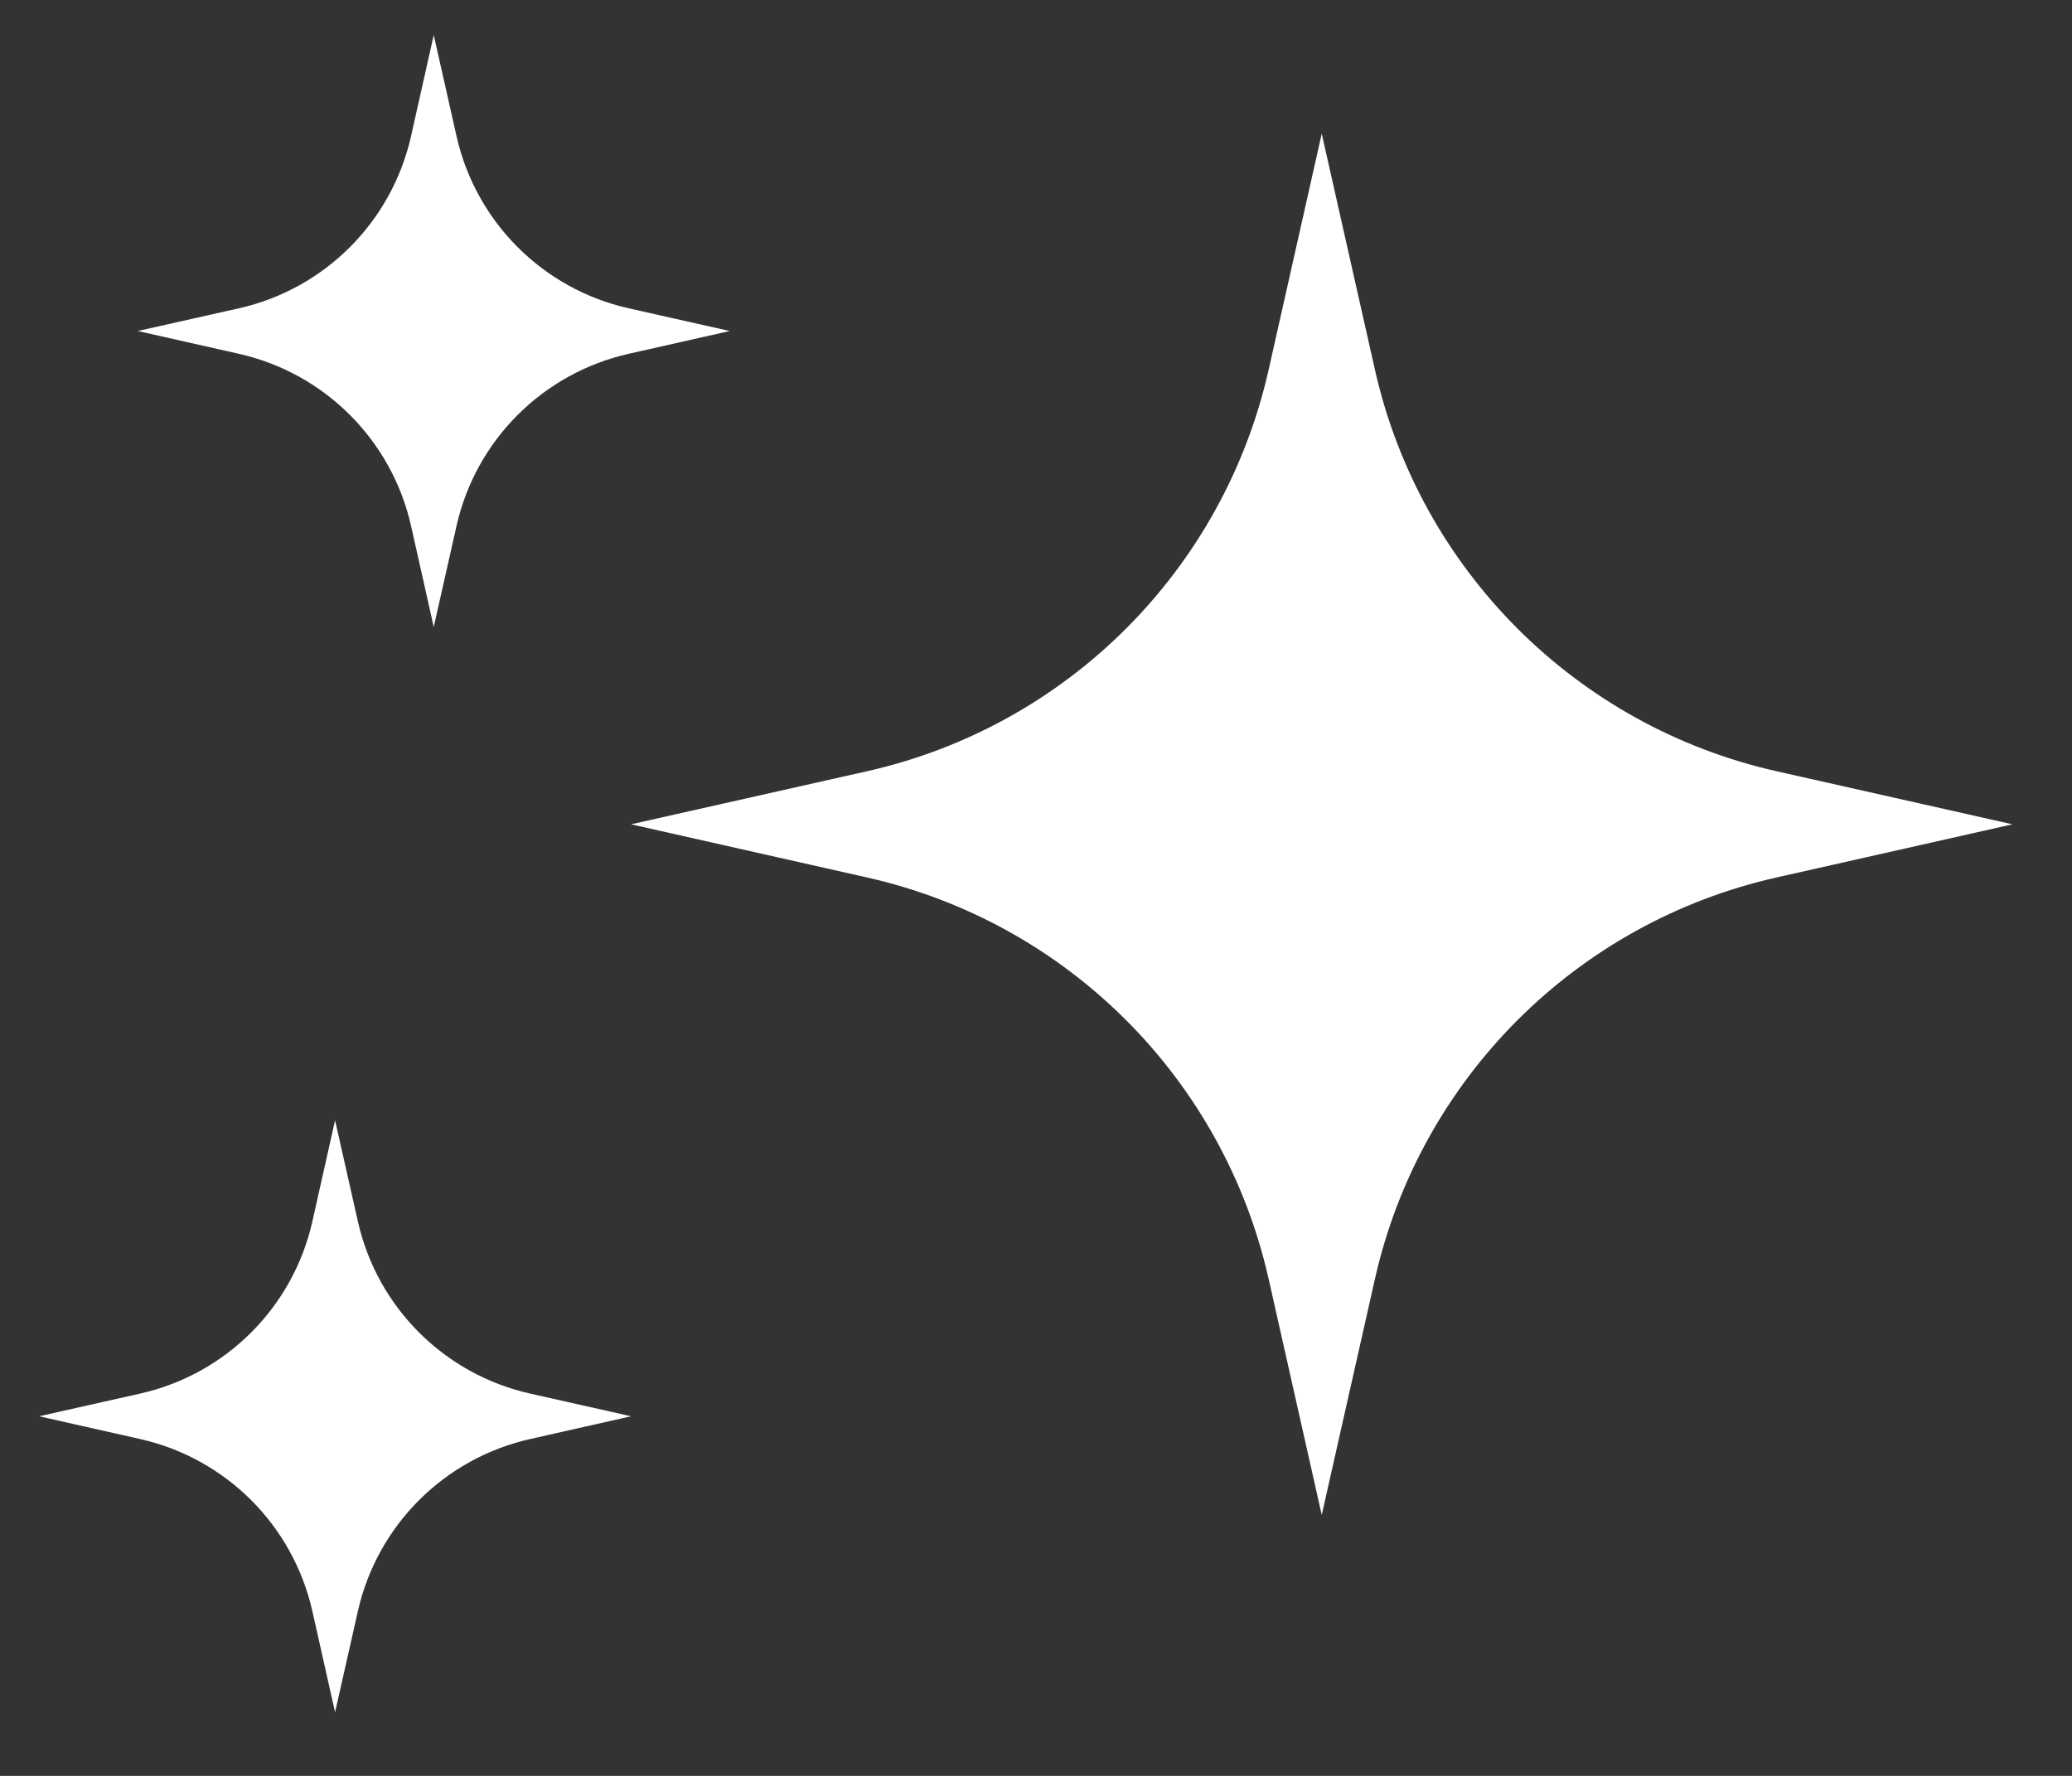
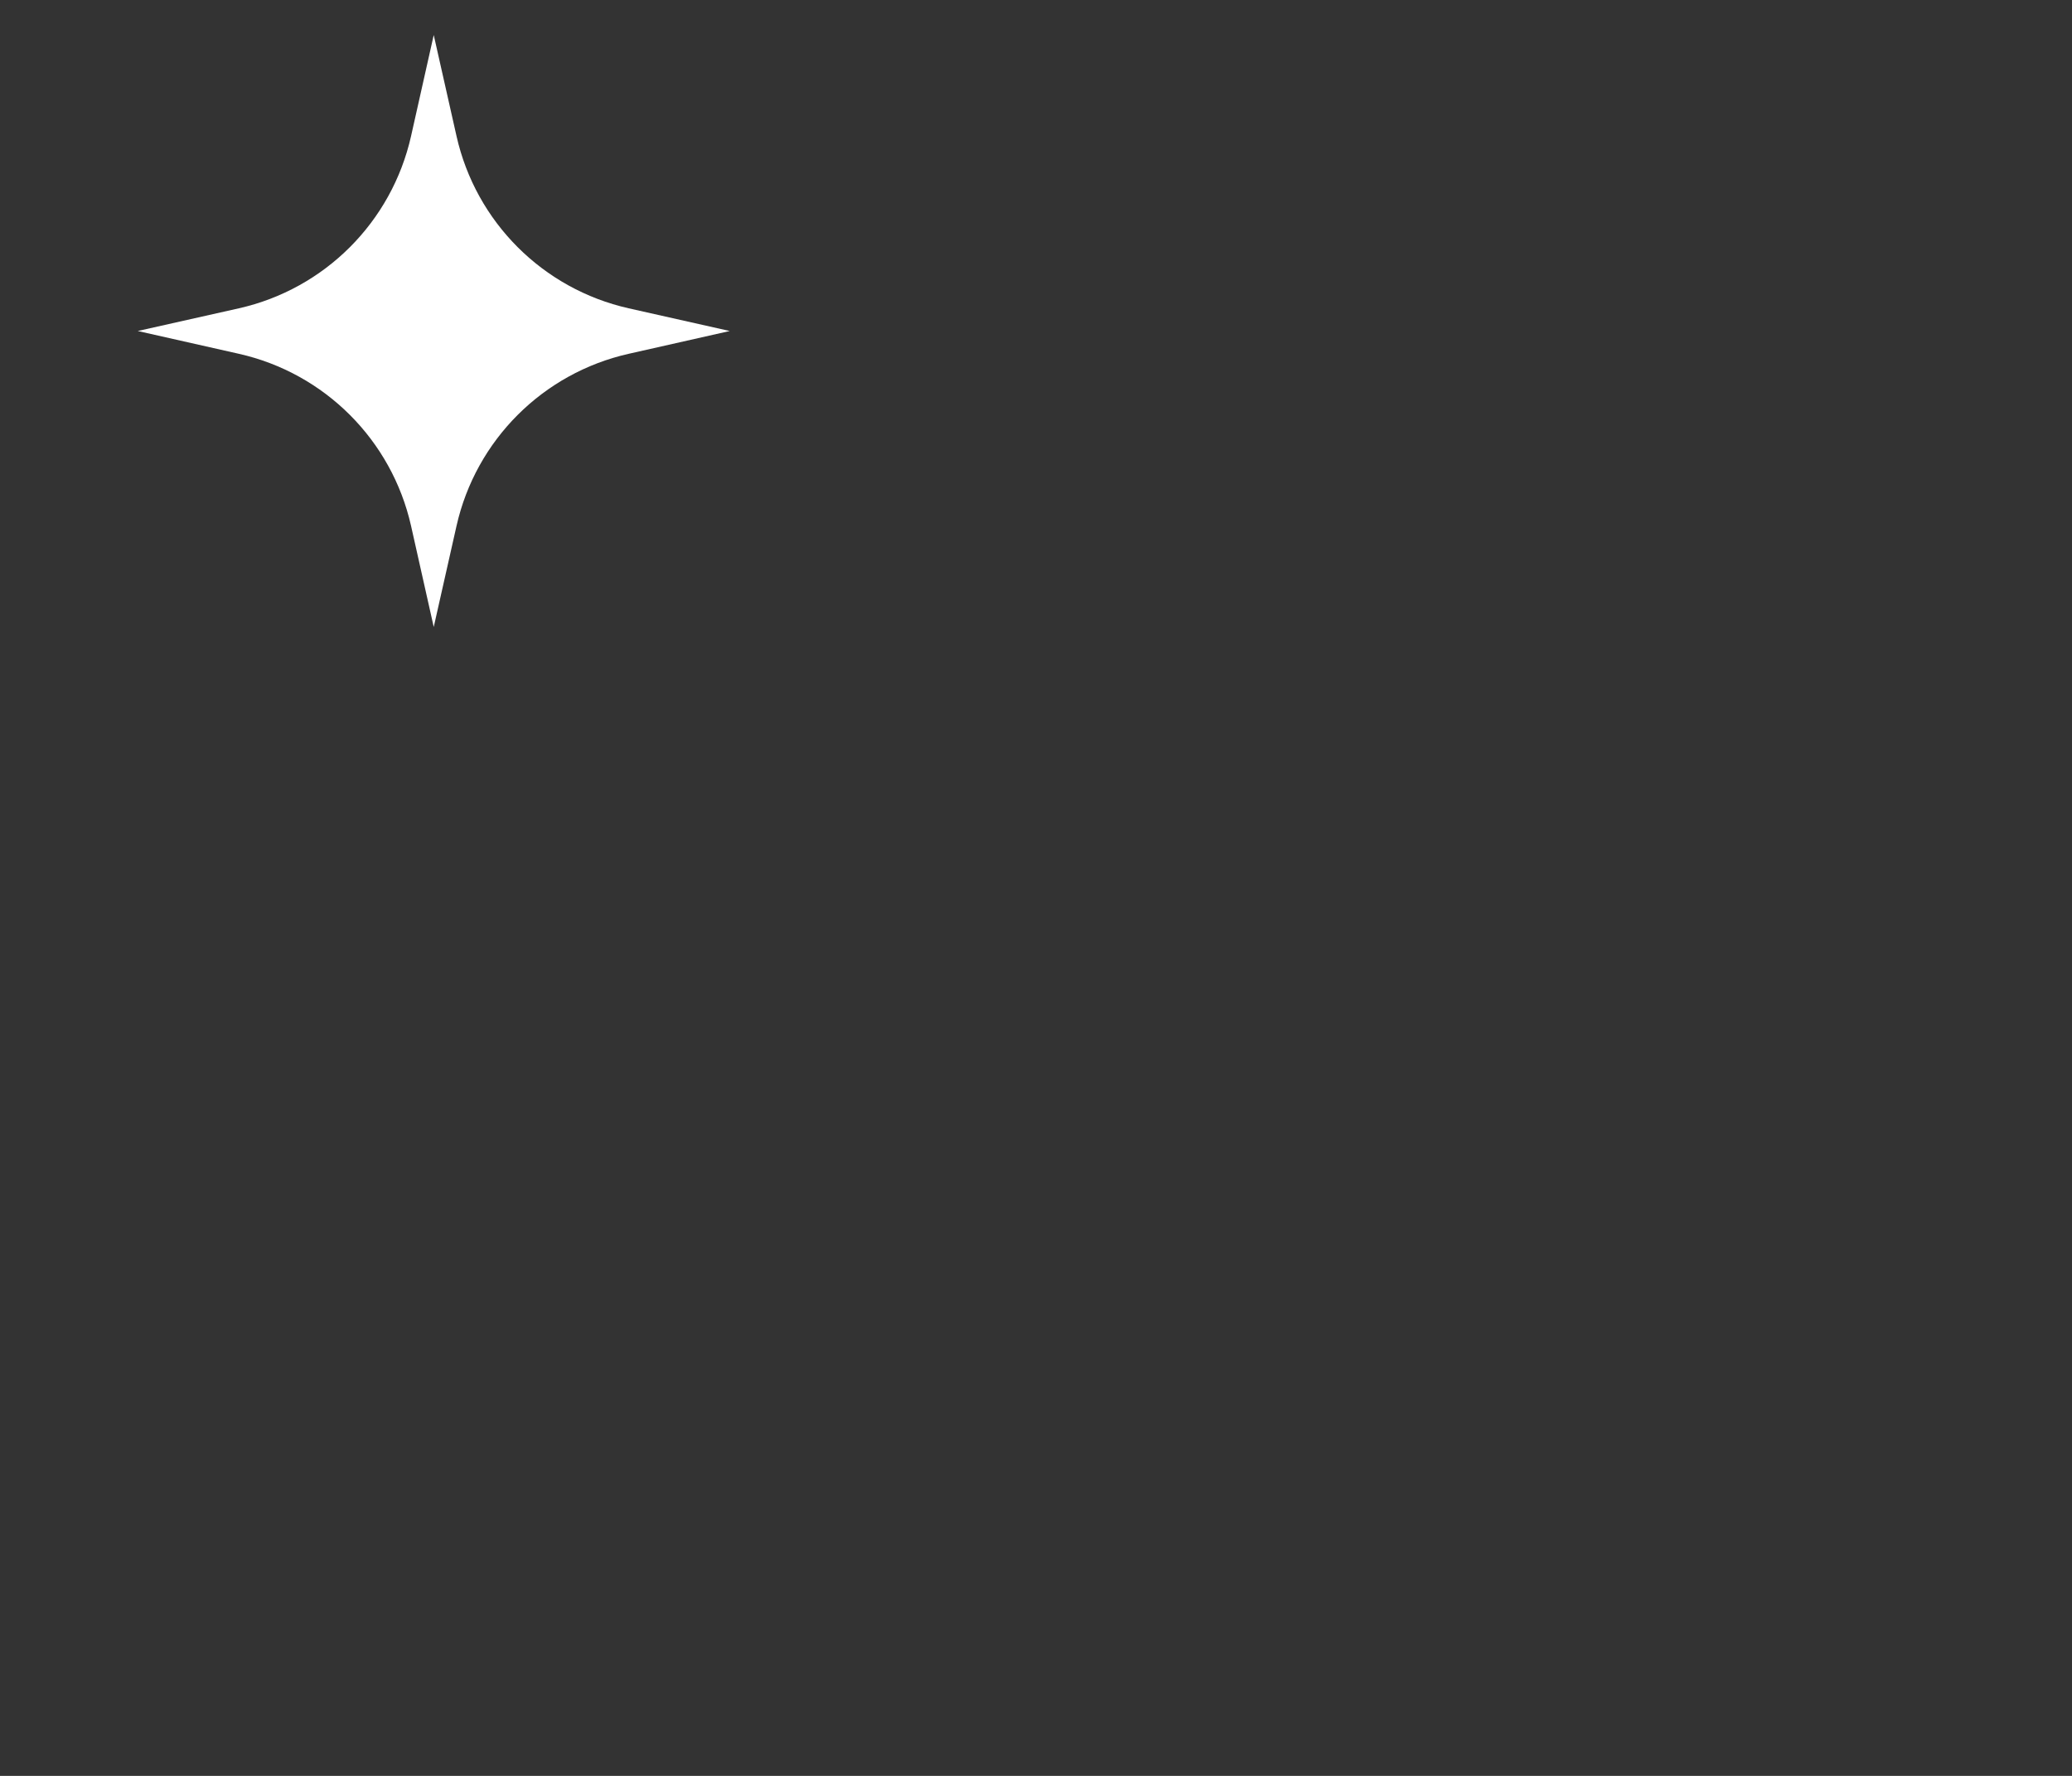
<svg xmlns="http://www.w3.org/2000/svg" width="21" height="18" viewBox="0 0 21 18" fill="none">
  <rect x="0" y="0" width="21" height="18" fill="#333333" stroke="none" />
-   <path d="M13.396 1.355L13.935 3.747C14.392 5.776 15.976 7.36 18.005 7.817L20.396 8.355L18.005 8.894C15.976 9.351 14.392 10.935 13.935 12.964L13.396 15.355L12.858 12.964C12.401 10.935 10.817 9.351 8.788 8.894L6.396 8.355L8.788 7.817C10.817 7.36 12.401 5.776 12.858 3.747L13.396 1.355Z" fill="white" />
-   <path d="M3.396 11.355L3.627 12.38C3.823 13.25 4.502 13.929 5.372 14.125L6.396 14.355L5.372 14.586C4.502 14.782 3.823 15.461 3.627 16.331L3.396 17.355L3.166 16.331C2.97 15.461 2.291 14.782 1.421 14.586L0.396 14.355L1.421 14.125C2.291 13.929 2.97 13.25 3.166 12.38L3.396 11.355Z" fill="white" />
  <path d="M4.396 0.355L4.627 1.38C4.823 2.25 5.502 2.929 6.372 3.125L7.396 3.355L6.372 3.586C5.502 3.782 4.823 4.461 4.627 5.33L4.396 6.355L4.166 5.33C3.97 4.461 3.291 3.782 2.421 3.586L1.396 3.355L2.421 3.125C3.291 2.929 3.97 2.25 4.166 1.38L4.396 0.355Z" fill="white" />
</svg>